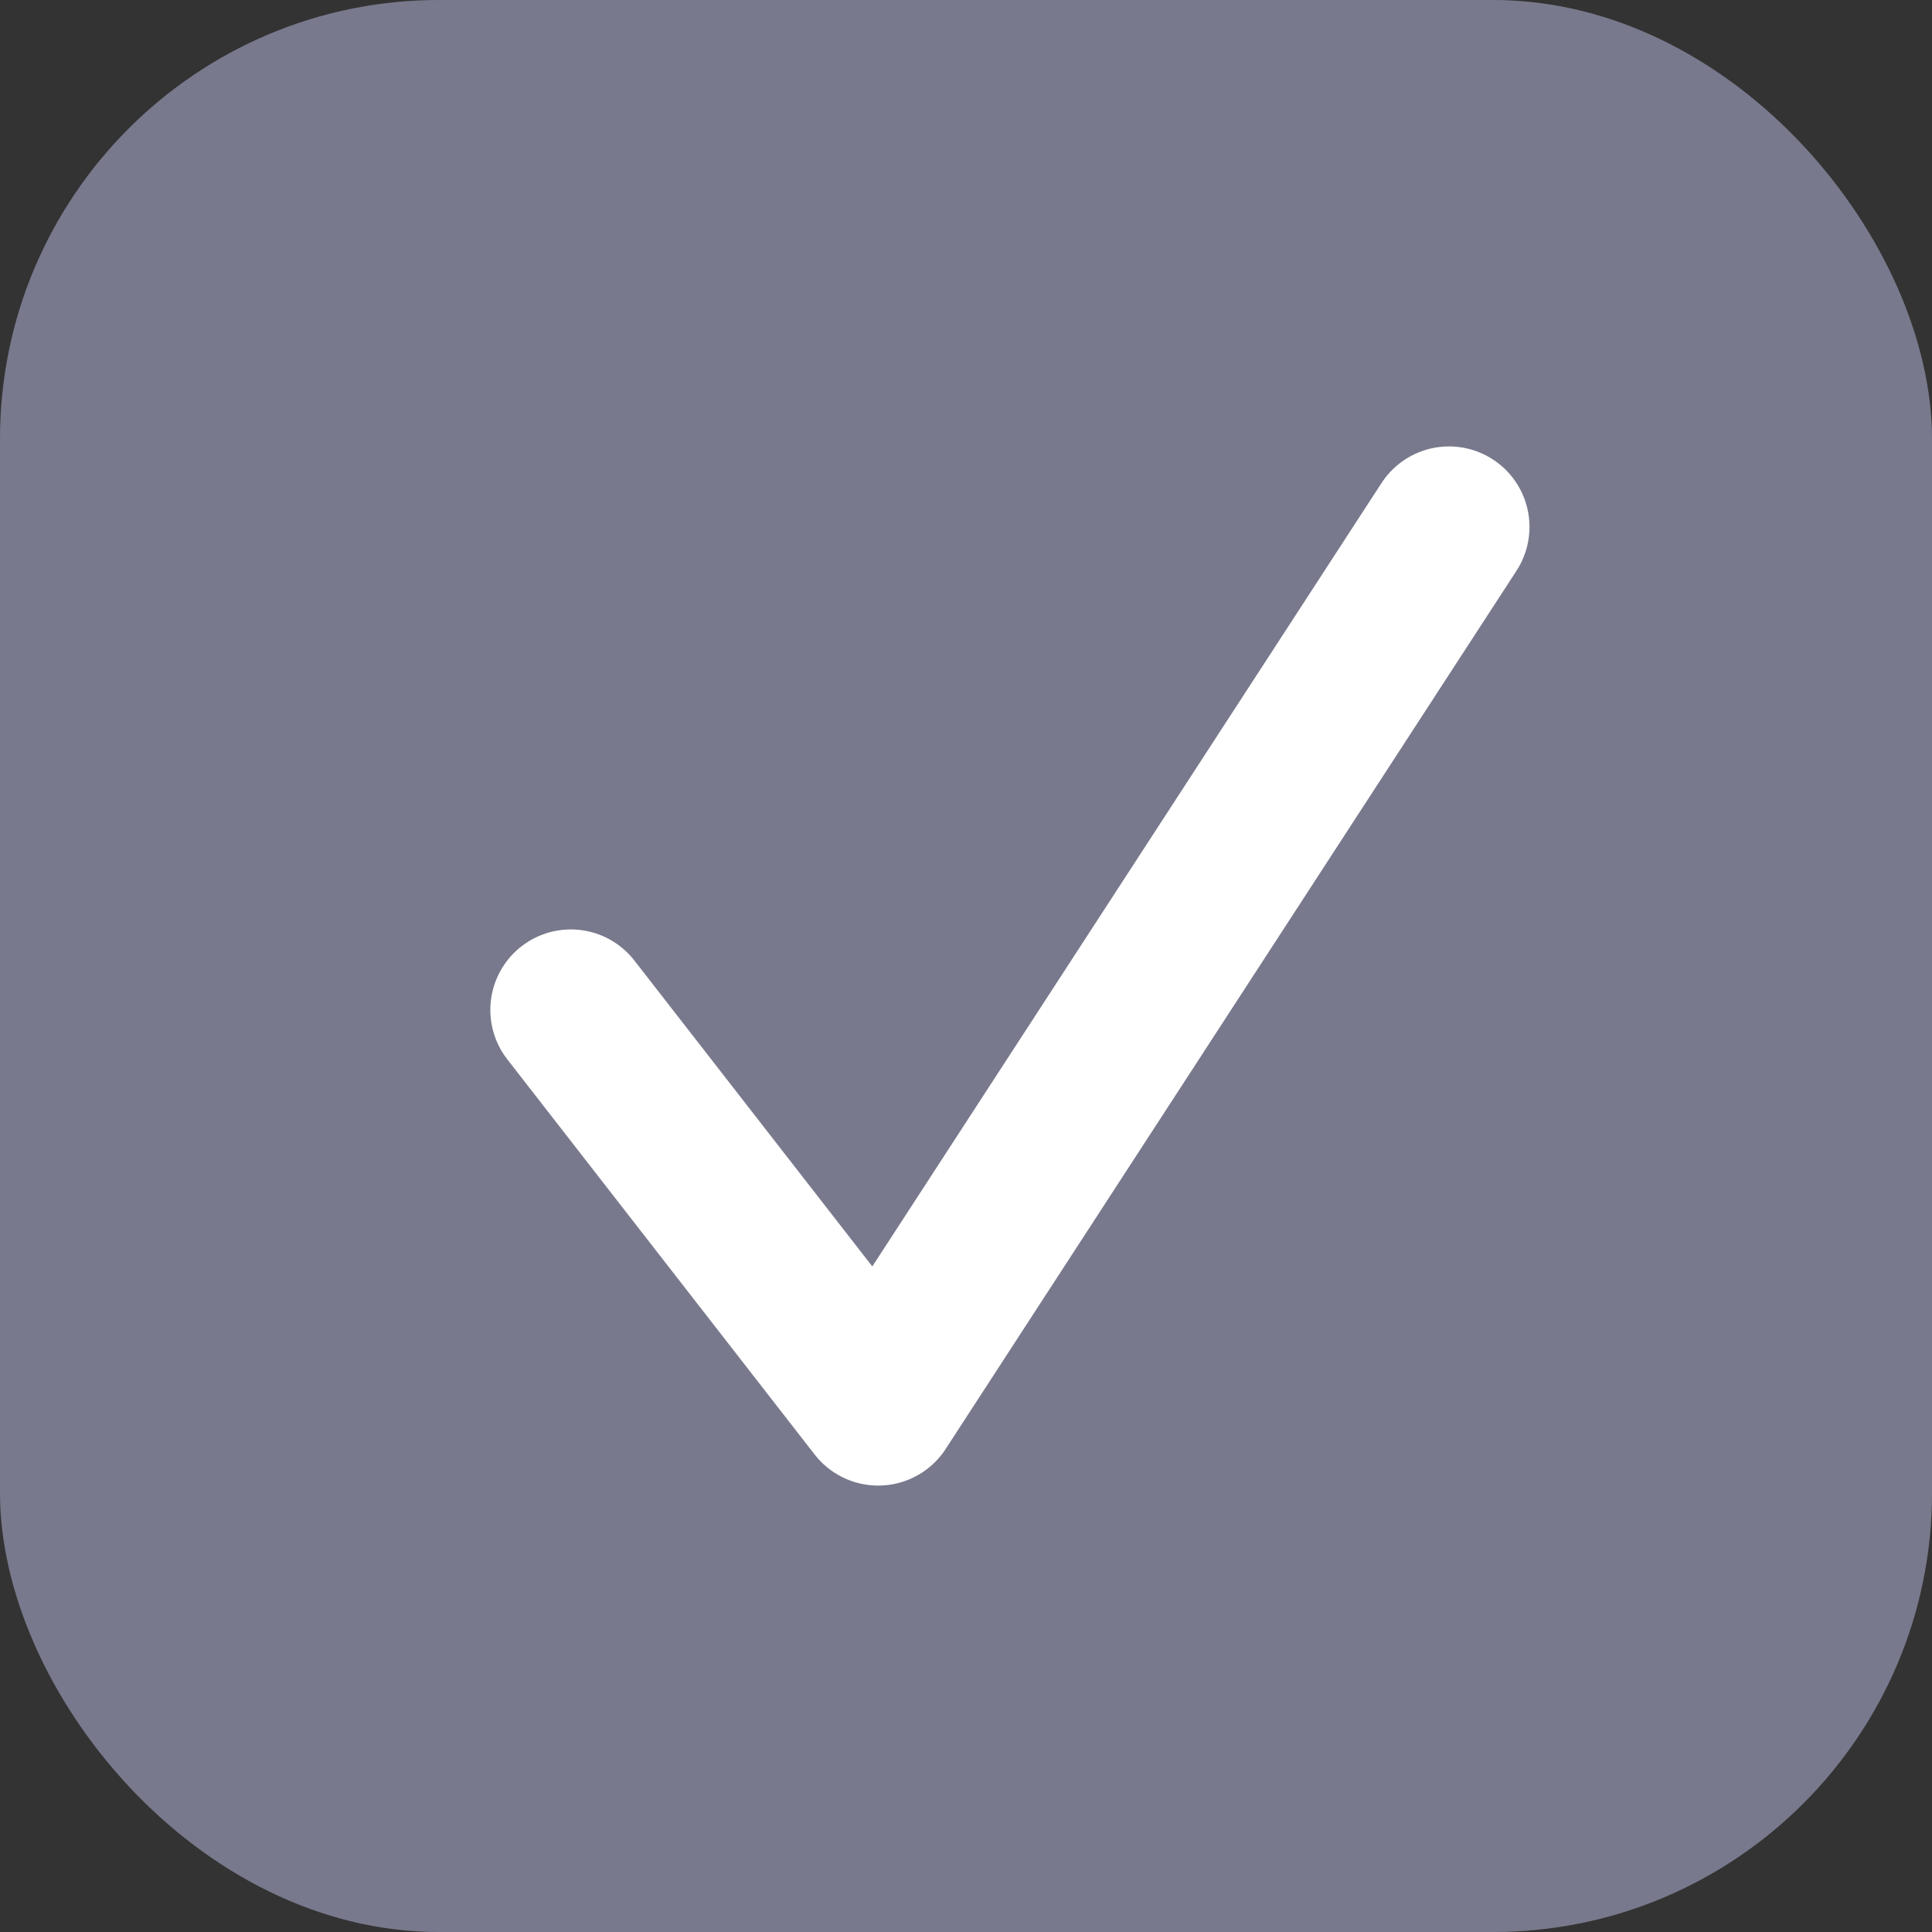
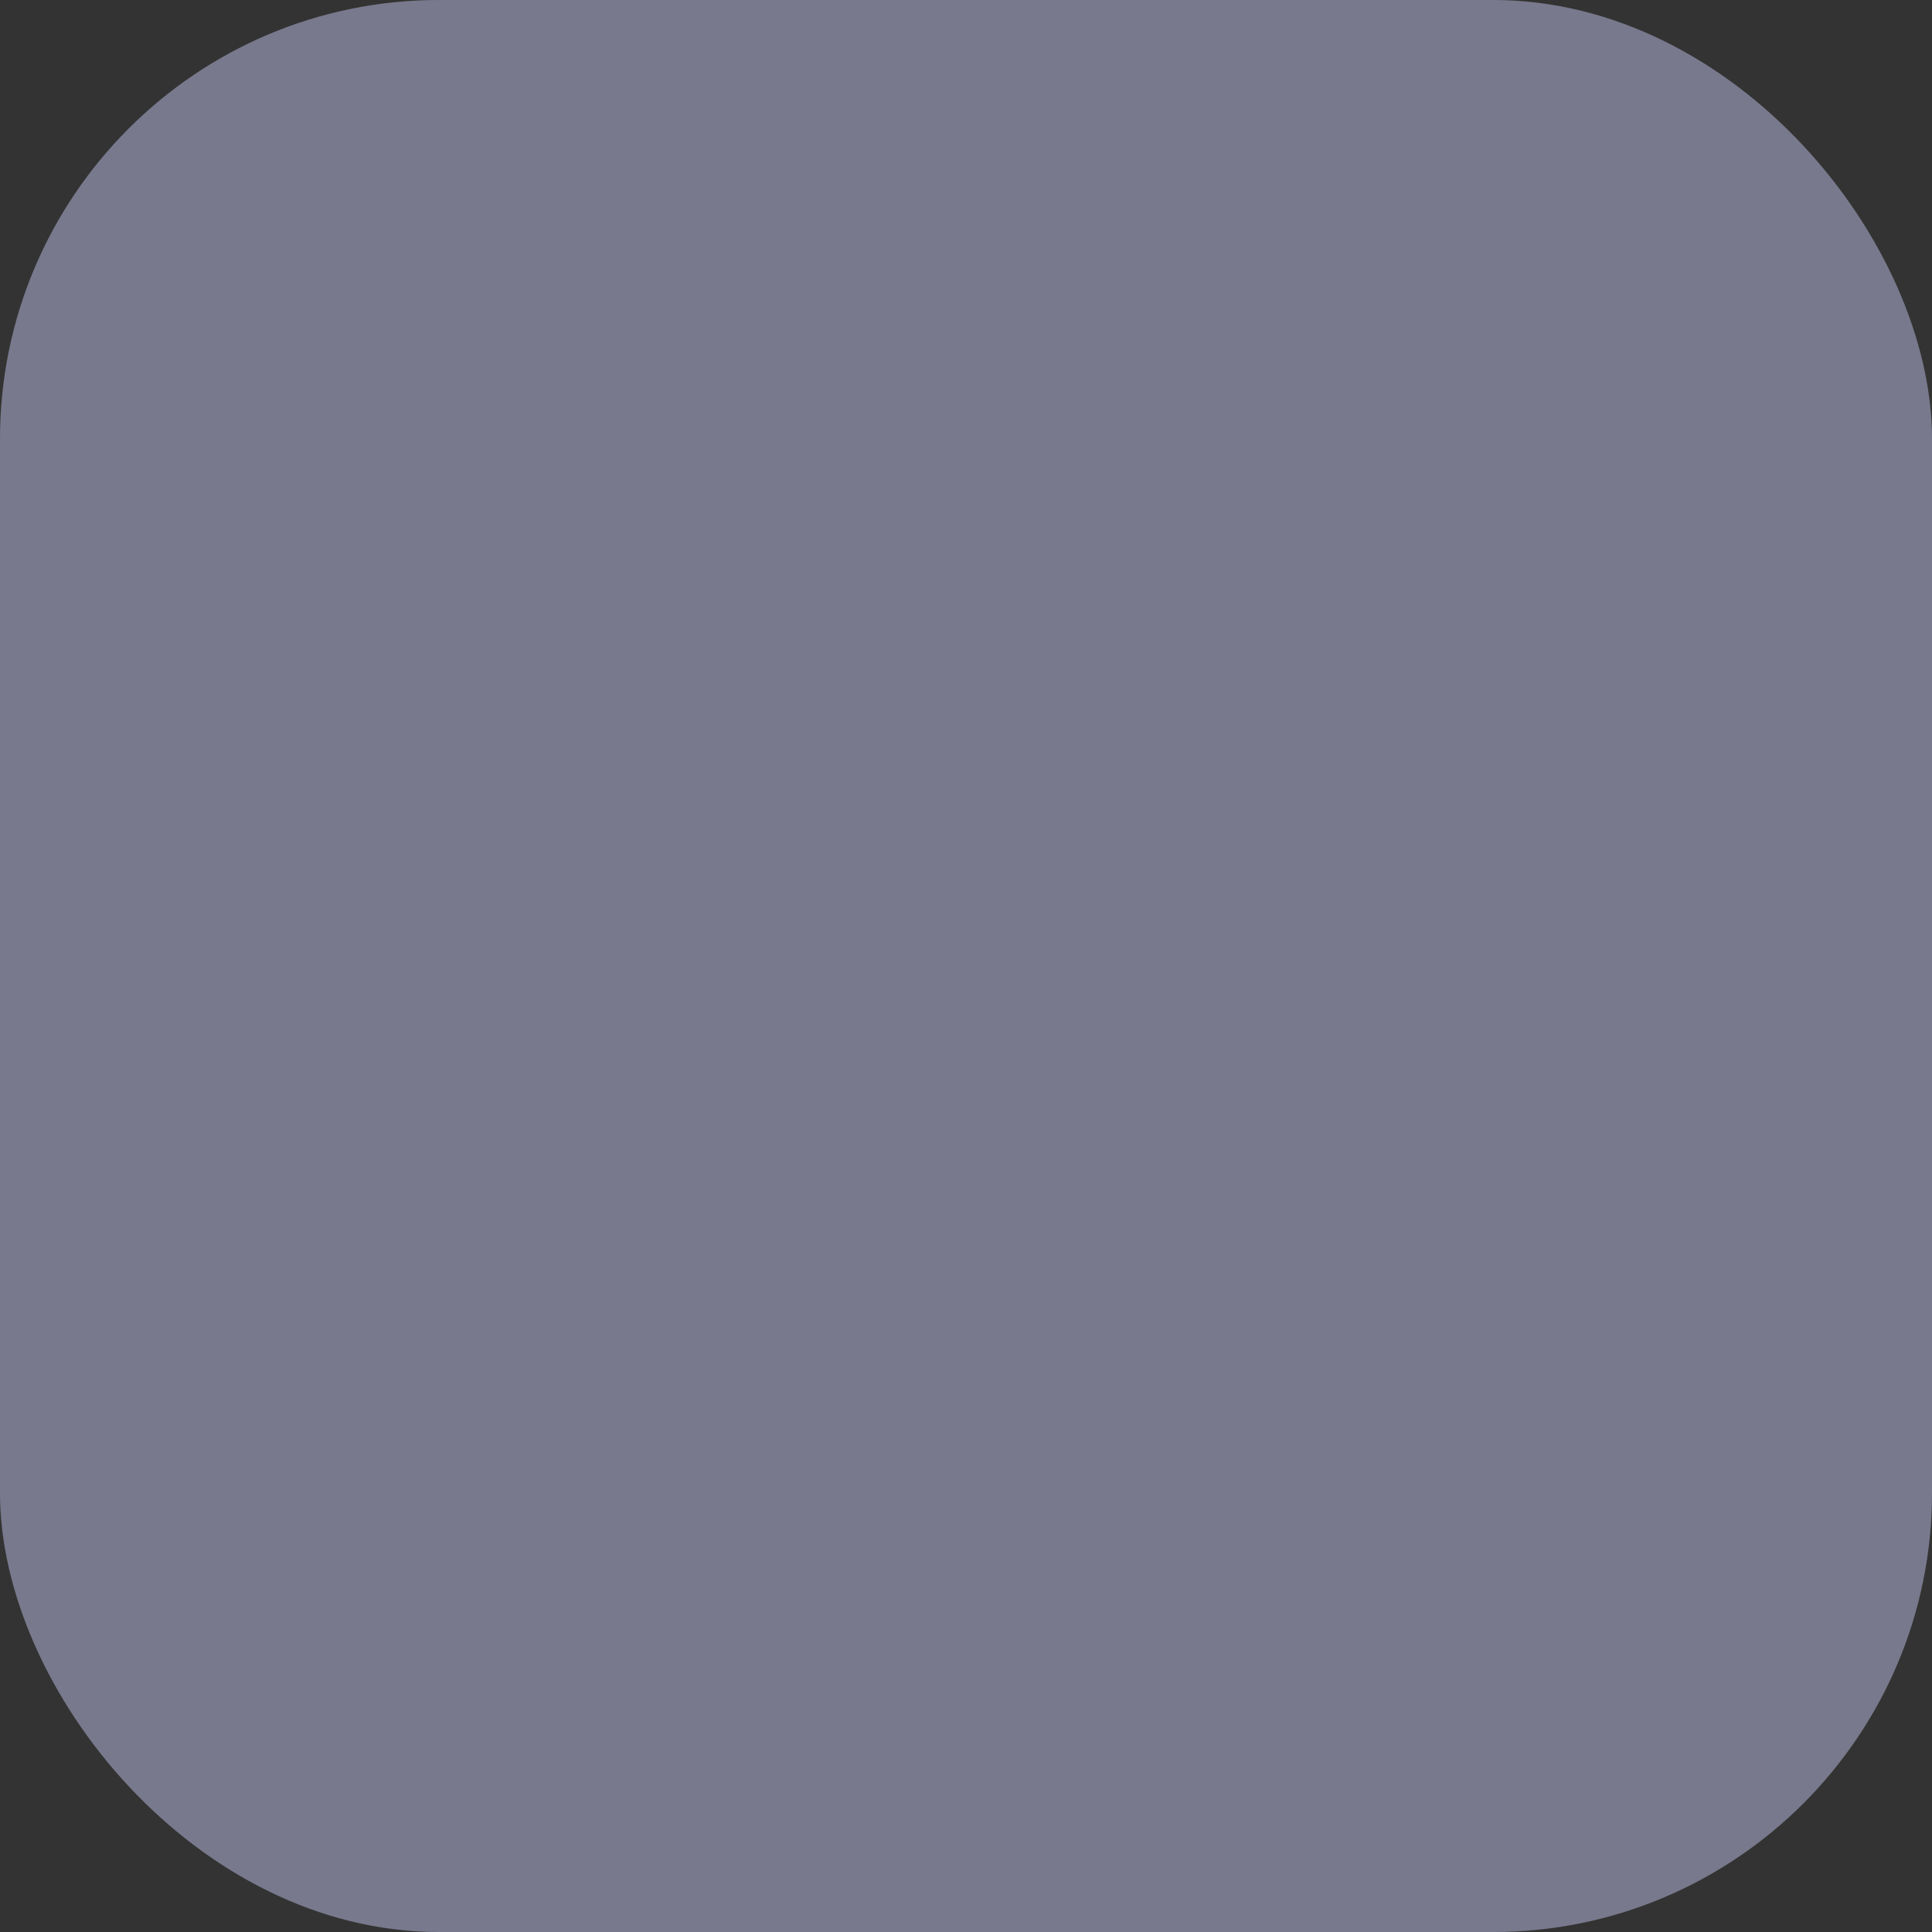
<svg xmlns="http://www.w3.org/2000/svg" width="22" height="22" viewBox="0 0 22 22" fill="none">
  <rect x="0" y="0" width="22" height="22" fill="#333333" stroke="none" />
  <g clip-path="url(#clip0_1895_10186)">
    <rect width="22" height="22" rx="5" fill="white" fill-opacity="0.35" />
    <rect width="22" height="22" rx="5" fill="#6E75F6" fill-opacity="0.15" />
-     <path d="M16.5 6L10 16L6.5 11.5" stroke="white" stroke-width="1.833" stroke-linecap="round" stroke-linejoin="round" />
  </g>
  <defs>
    <clipPath id="clip0_1895_10186">
      <rect width="22" height="22" rx="5" fill="white" />
    </clipPath>
  </defs>
</svg>